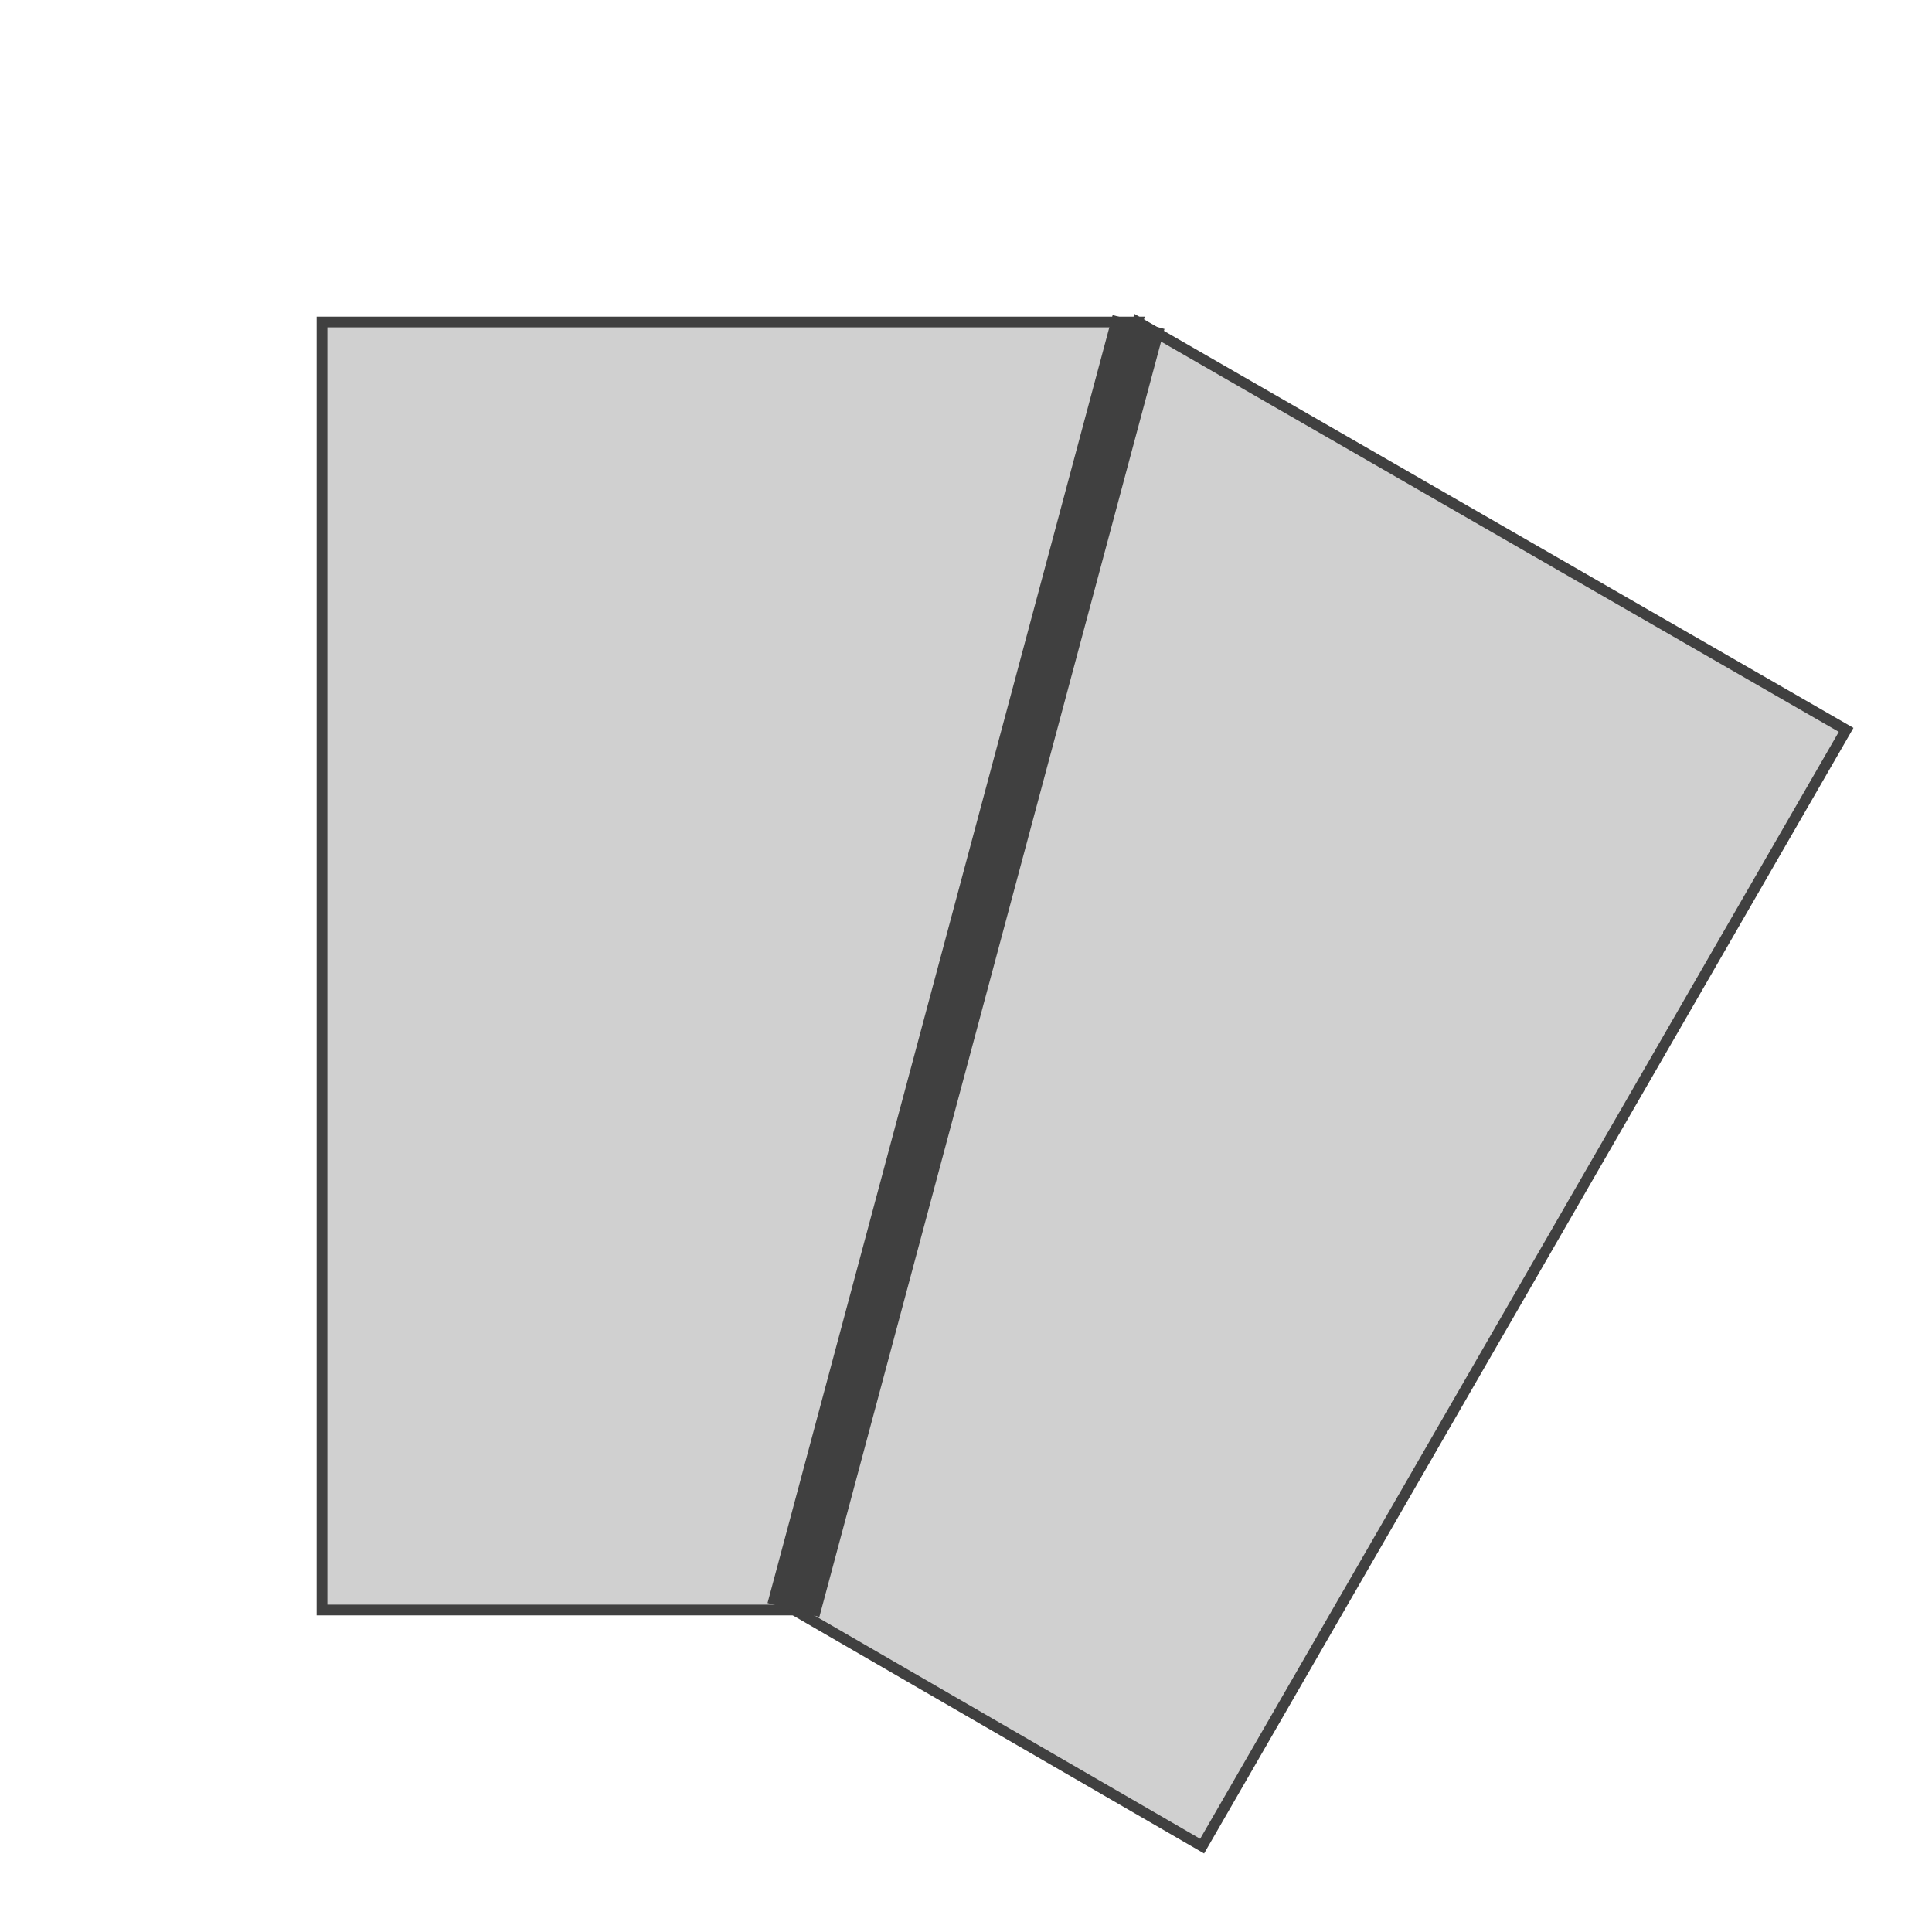
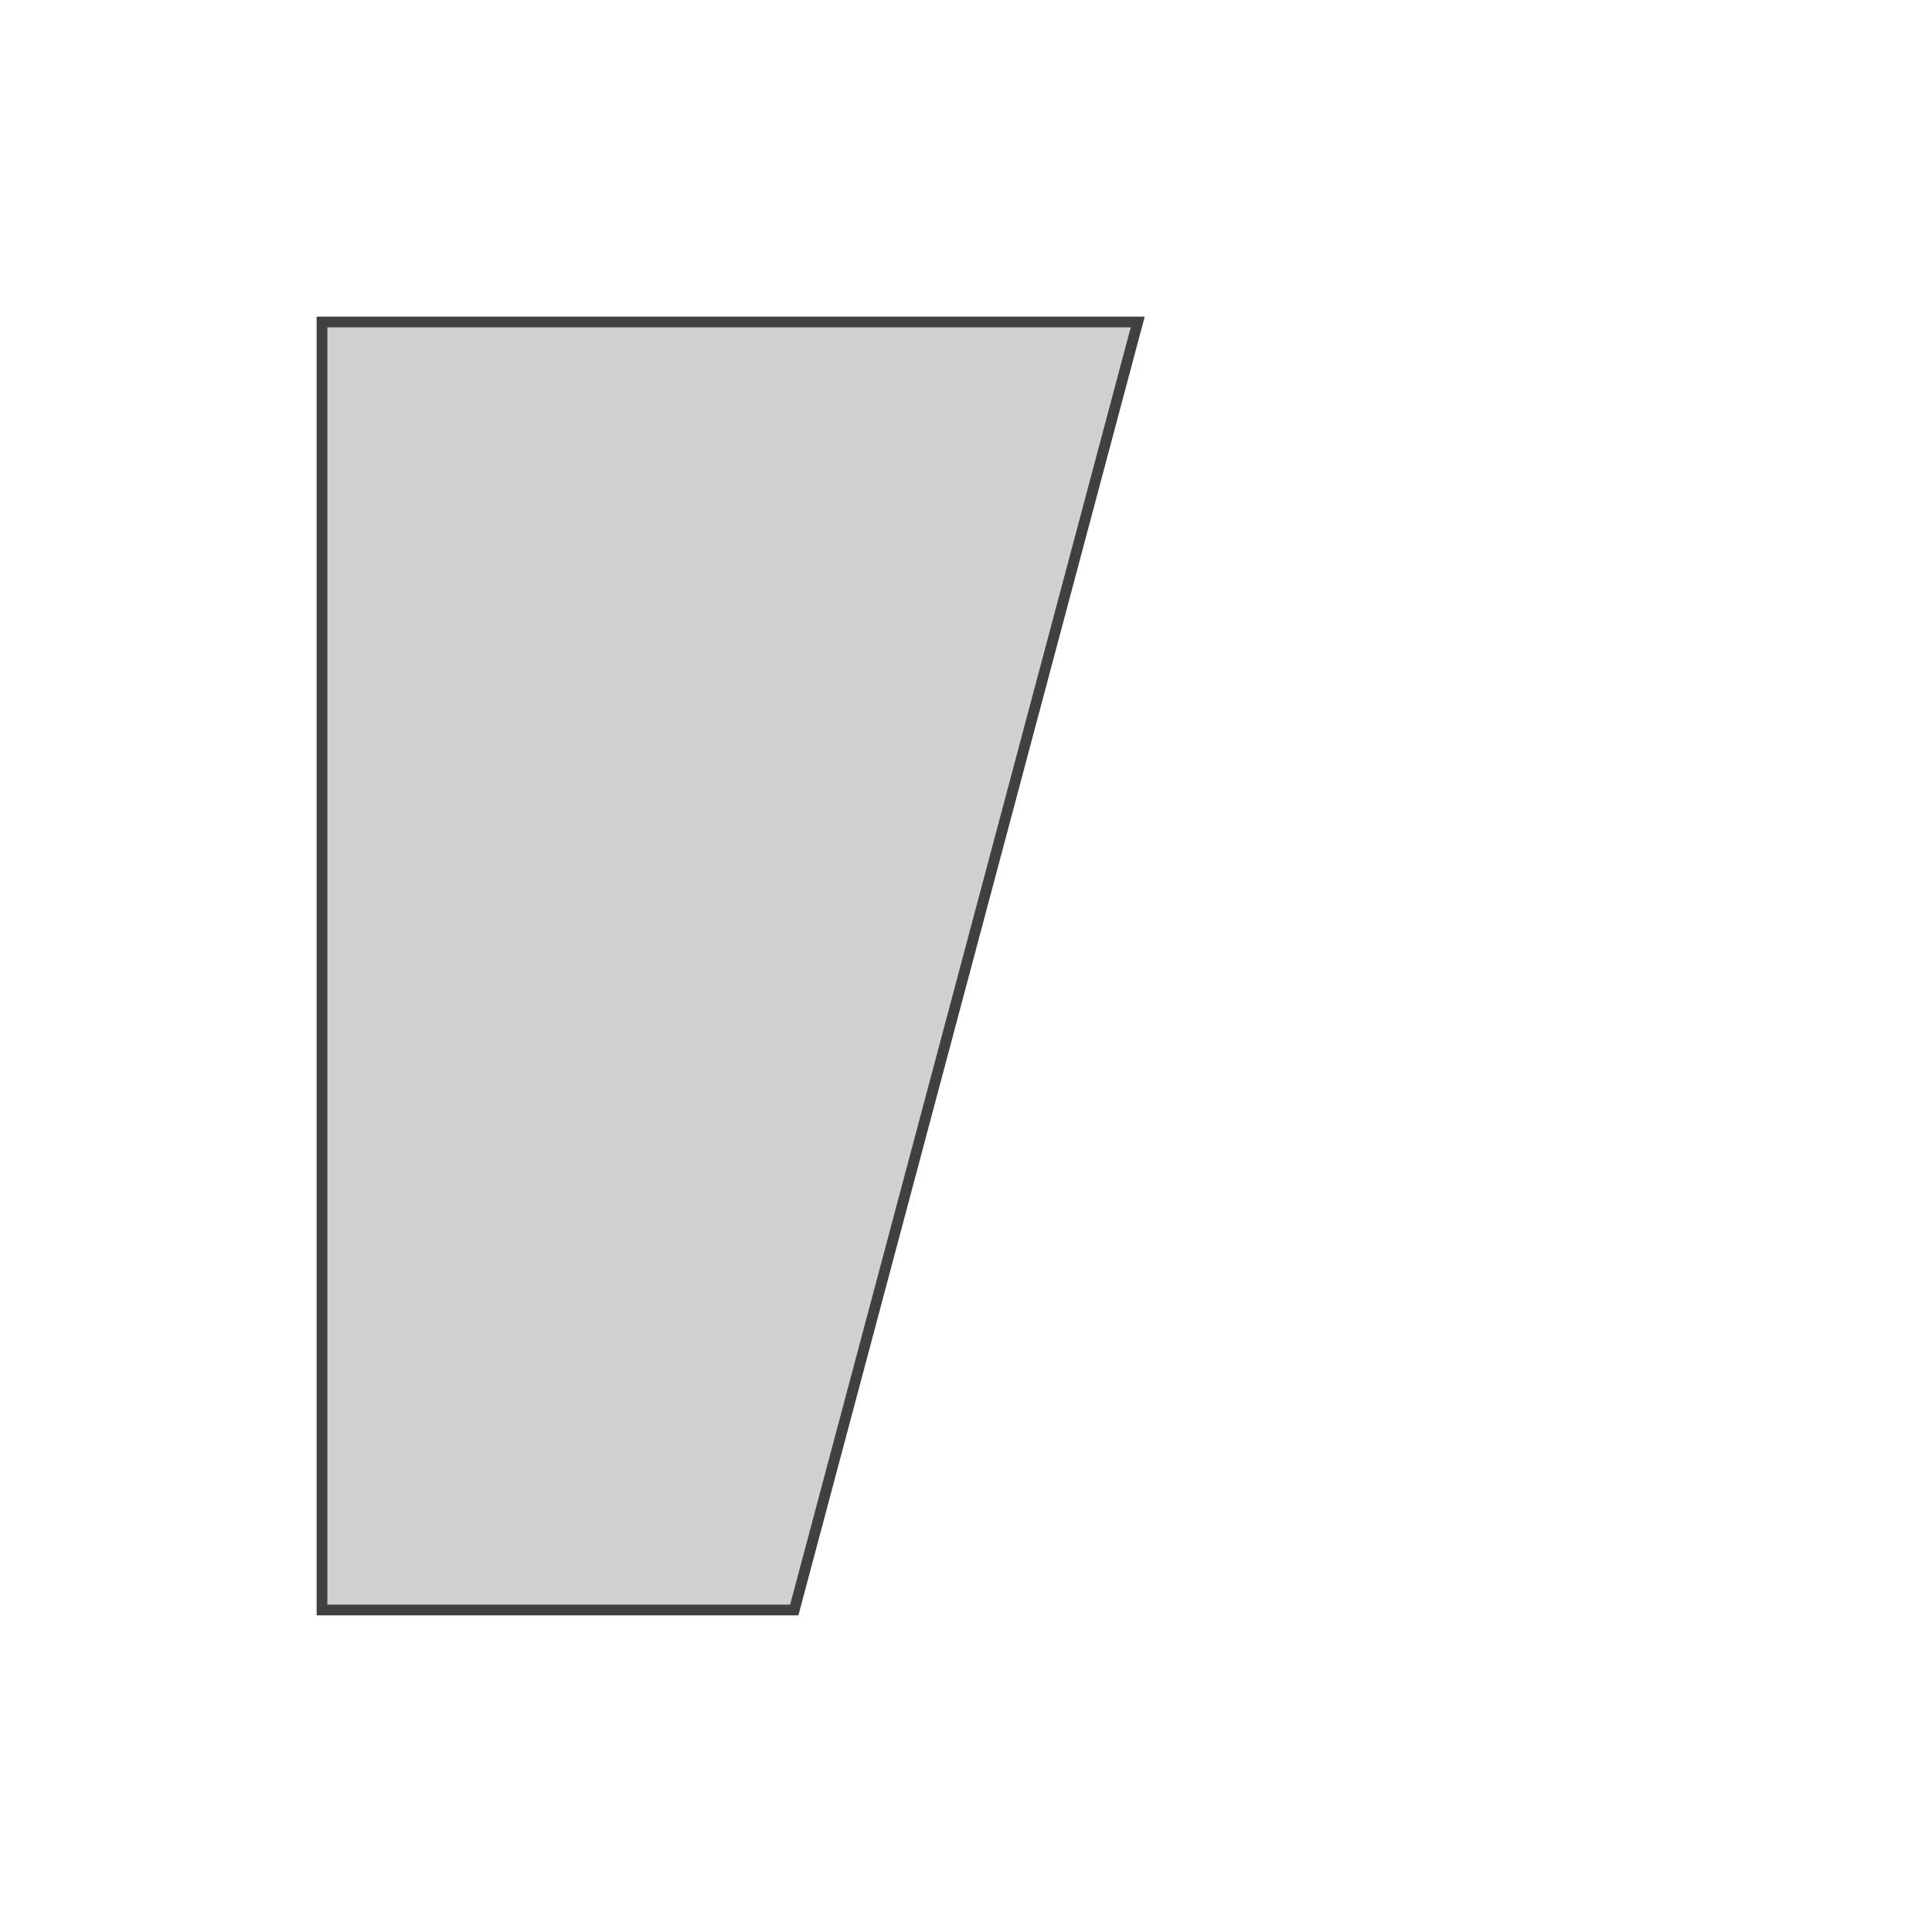
<svg xmlns="http://www.w3.org/2000/svg" version="1.1" width="180" height="180">
-   <polygon points="106,30 172,68 112,172 74,150" style="fill:#d0d0d0;stroke:#404040;stroke-width:1;opacity:1;" />
  <polygon points="74,150 30,150 30,30 106,30" style="fill:#d0d0d0;stroke:#404040;stroke-width:1;opacity:1;" />
-   <line x1="106.077" y1="30" x2="73.923" y2="150" style="stroke:#404040;stroke-width:5" />
</svg>